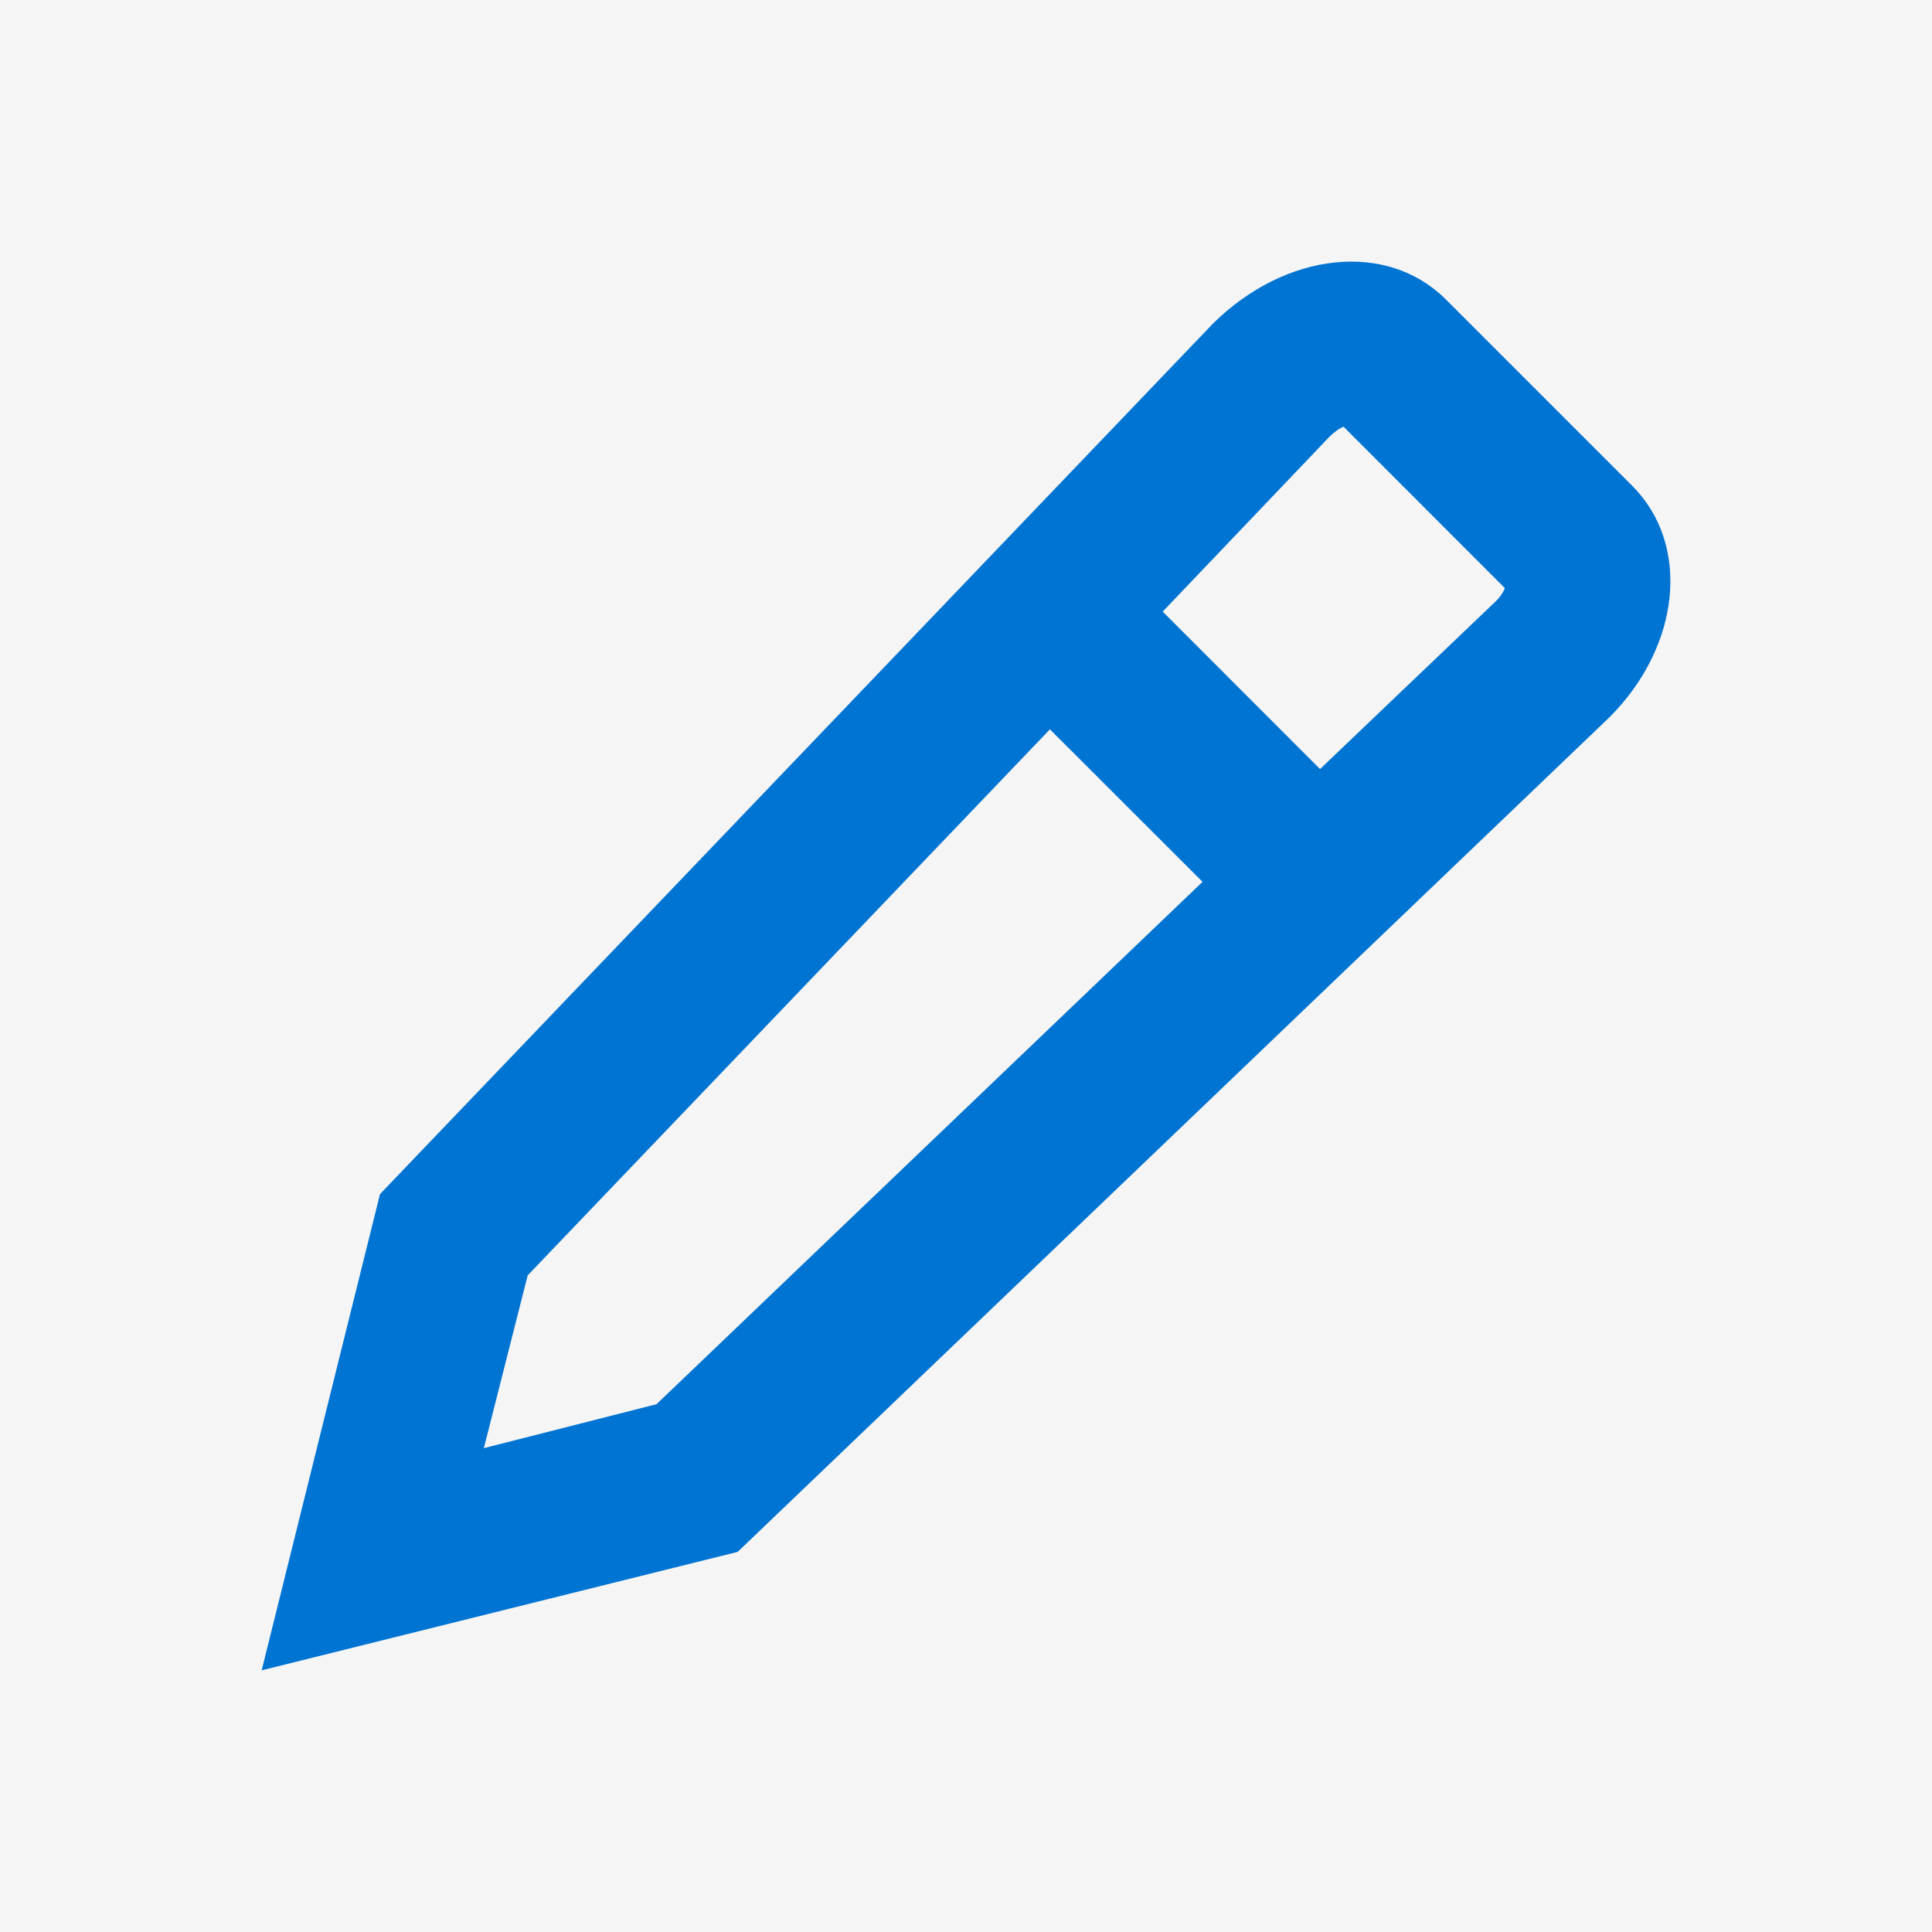
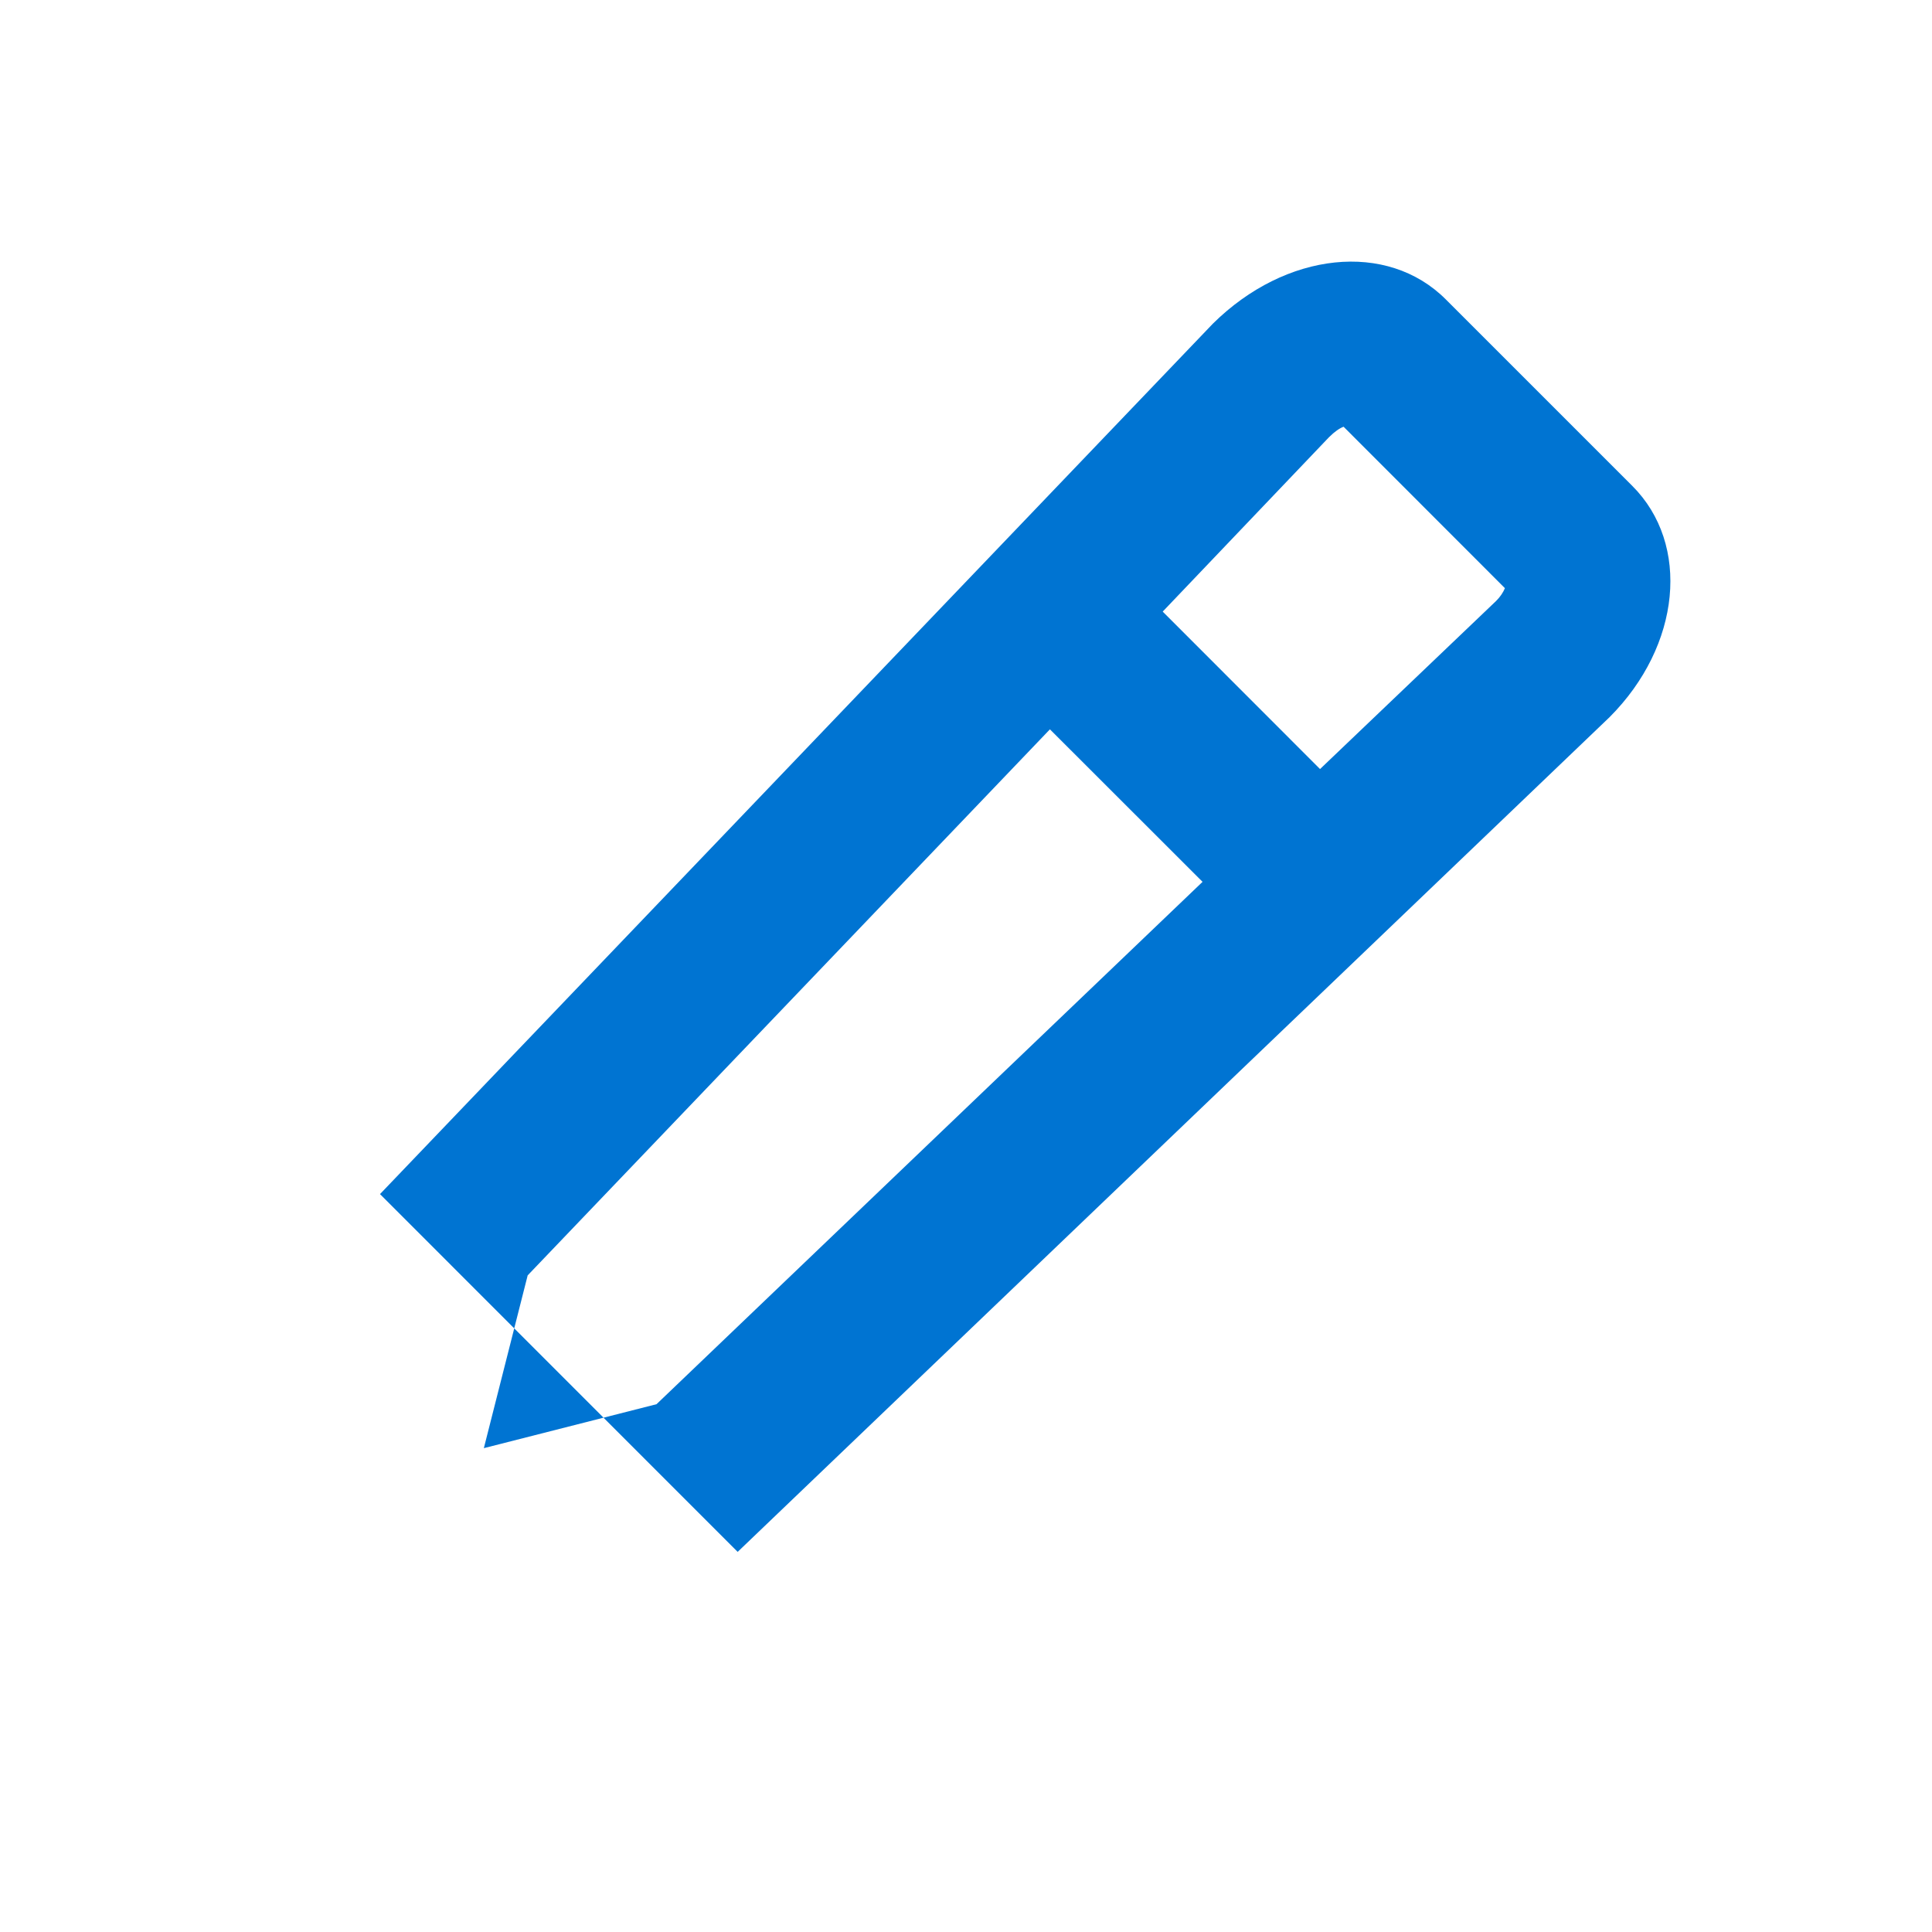
<svg xmlns="http://www.w3.org/2000/svg" width="16" height="16" viewBox="0 0 16 16" fill="none">
-   <rect width="16" height="16" fill="#F5F5F5" />
-   <path fill-rule="evenodd" clip-rule="evenodd" d="M12.389 4.978L10.932 6.369L9.629 5.065L11.006 3.621C11.053 3.574 11.093 3.547 11.127 3.534L12.463 4.871C12.45 4.904 12.423 4.945 12.389 4.978V4.978ZM5.437 11.629L4.007 11.993L4.37 10.562L8.695 6.04L9.959 7.303L5.437 11.629ZM13.518 4.024L11.973 2.479C11.489 1.995 10.65 2.082 10.045 2.68L3.147 9.889L2.167 13.833L6.109 12.852L13.33 5.939C13.921 5.347 14.002 4.508 13.518 4.024V4.024Z" fill="#0074D2" />
+   <path fill-rule="evenodd" clip-rule="evenodd" d="M12.389 4.978L10.932 6.369L9.629 5.065L11.006 3.621C11.053 3.574 11.093 3.547 11.127 3.534L12.463 4.871C12.45 4.904 12.423 4.945 12.389 4.978V4.978ZM5.437 11.629L4.007 11.993L4.37 10.562L8.695 6.04L9.959 7.303L5.437 11.629ZM13.518 4.024L11.973 2.479C11.489 1.995 10.65 2.082 10.045 2.68L3.147 9.889L6.109 12.852L13.33 5.939C13.921 5.347 14.002 4.508 13.518 4.024V4.024Z" fill="#0074D2" />
</svg>